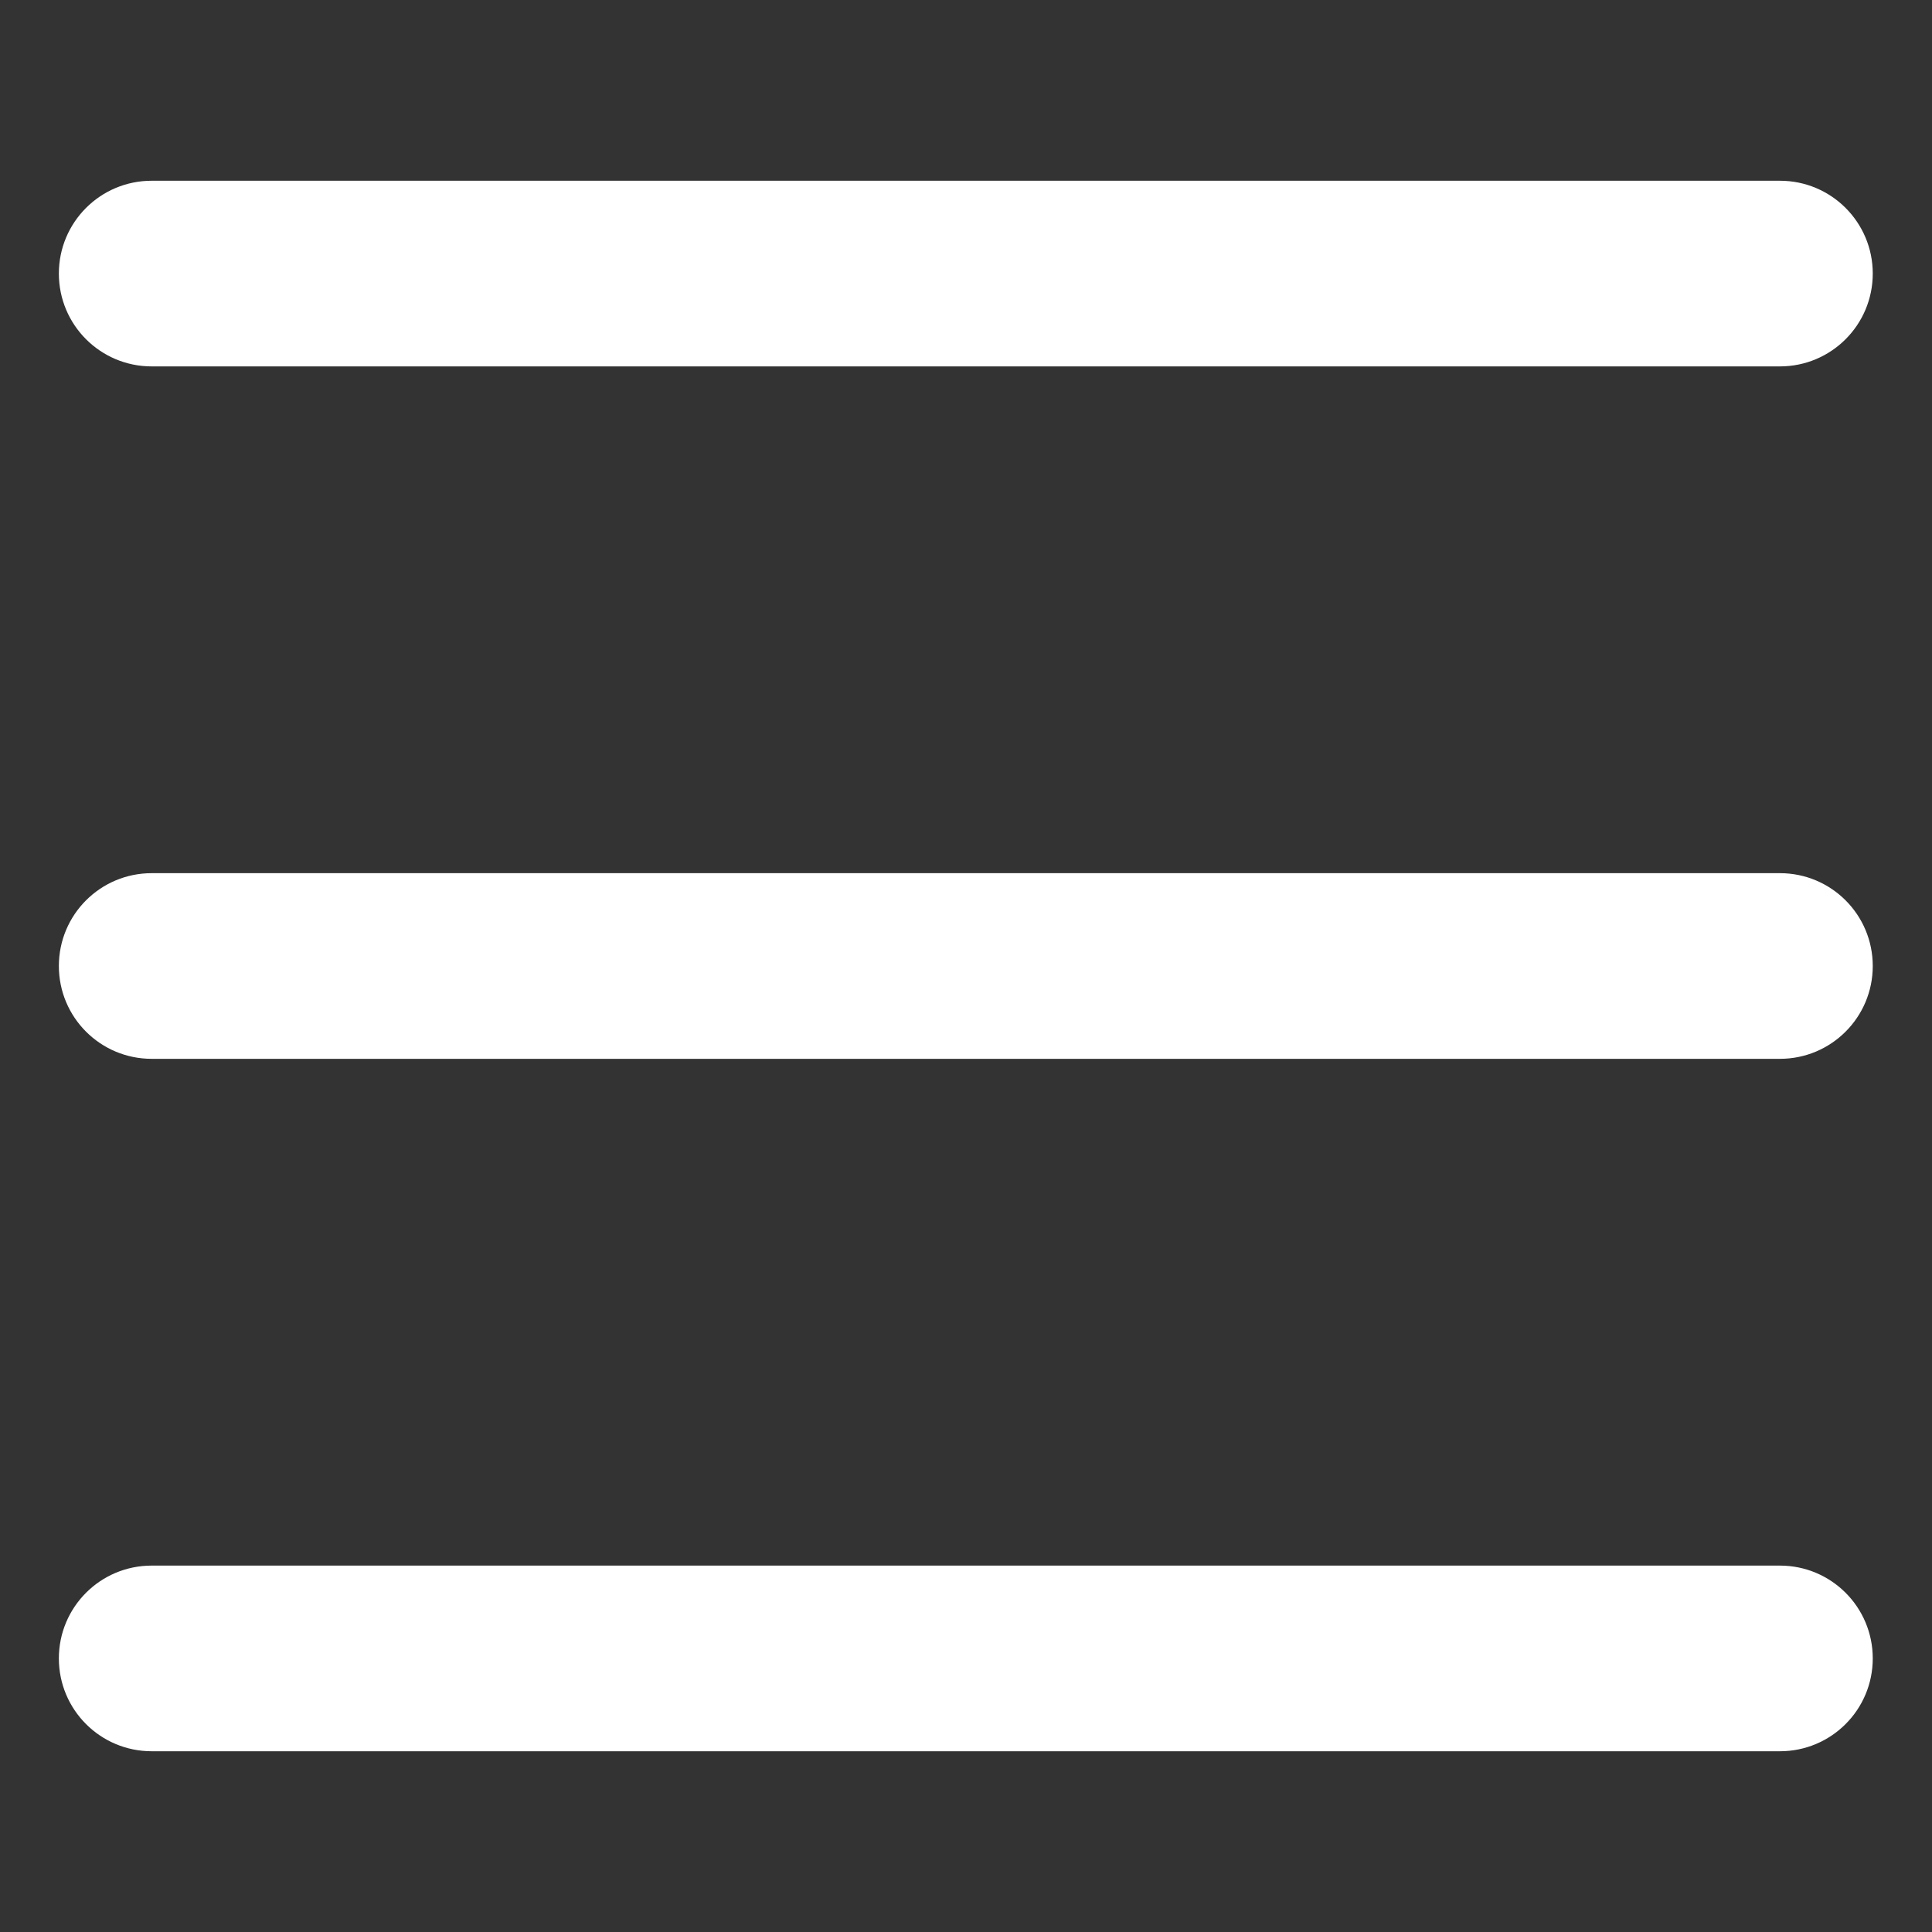
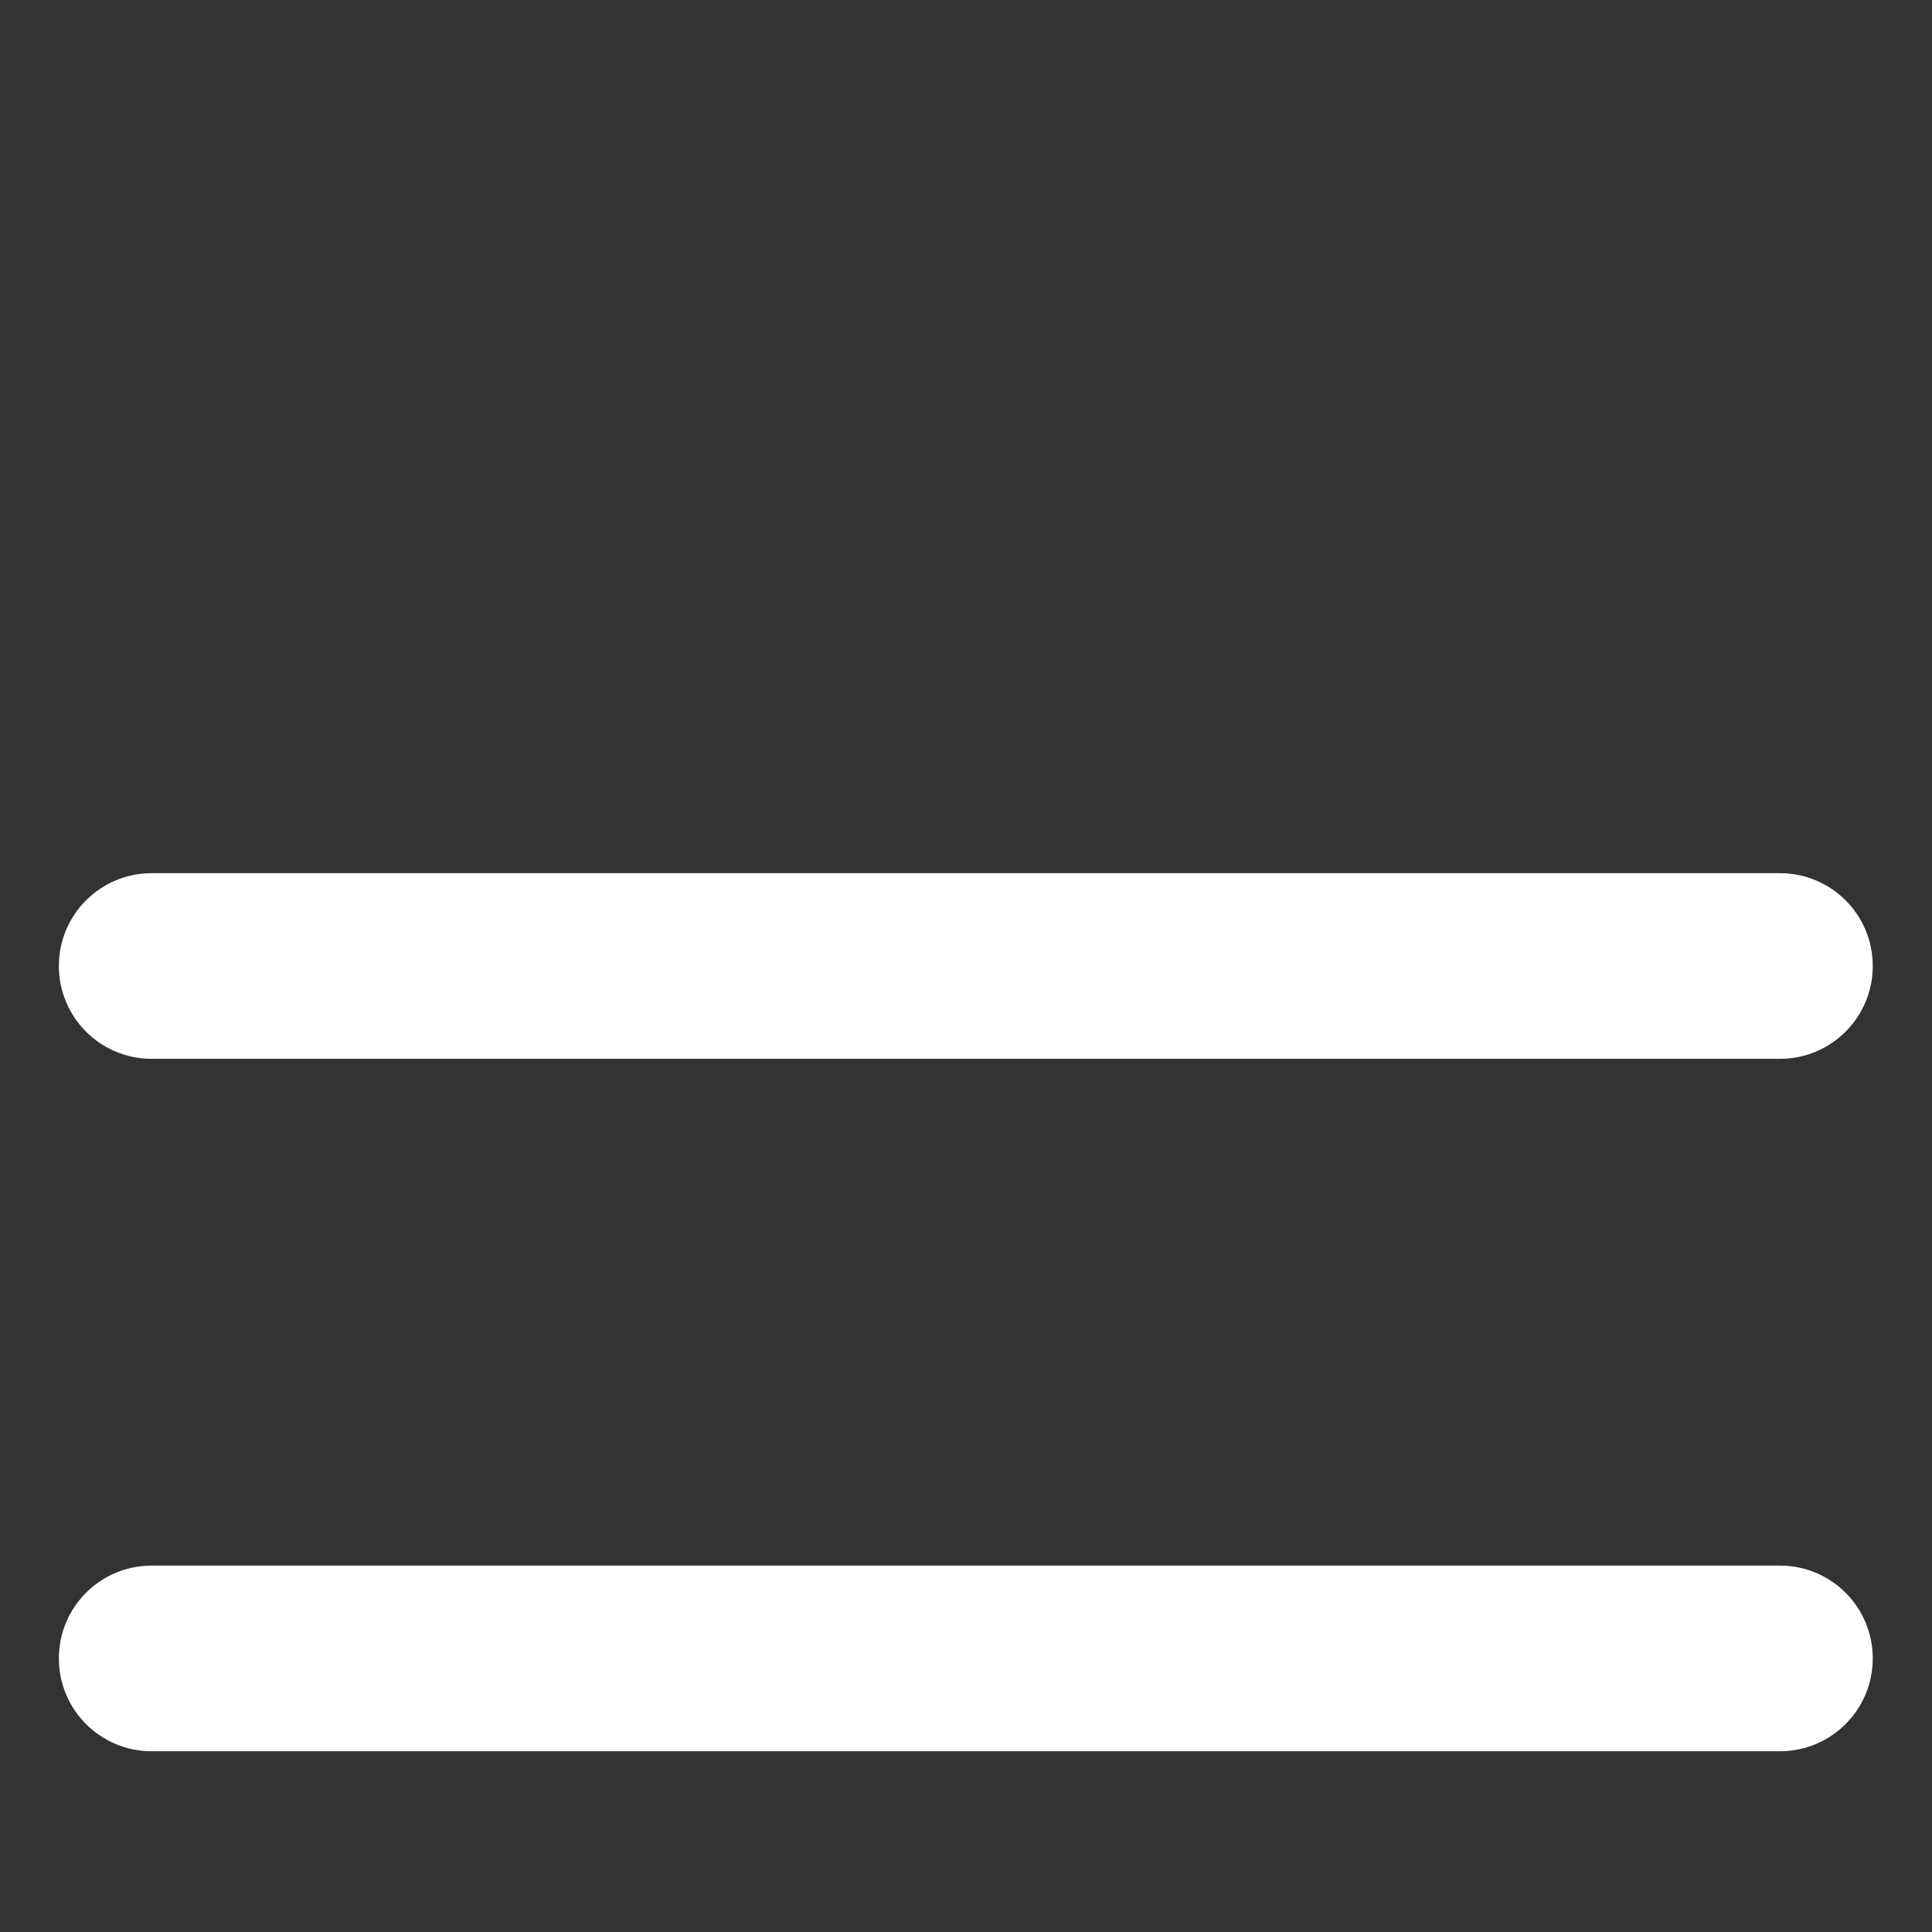
<svg xmlns="http://www.w3.org/2000/svg" id="Capa_1" width="512" height="512" version="1.1" viewBox="0 0 512 512">
  <rect x="0" y="0" width="512" height="512" fill="#333333" stroke="none" />
  <defs>
    <style>
      .st0 {
        fill: #fff;
      }
    </style>
  </defs>
  <g id="g591">
    <g id="g593">
      <g id="g595">
        <g id="g609">
          <g id="path611">
-             <path class="st0" d="M471.8,97.1H40.2c-13.6,0-24.6-11-24.6-24.6s11-24.6,24.6-24.6h431.5c13.6,0,24.6,11,24.6,24.6s-11,24.6-24.6,24.6h0Z" />
-           </g>
+             </g>
        </g>
      </g>
    </g>
  </g>
  <g id="g5911">
    <g id="g5931">
      <g id="g5951">
        <g id="g6091">
          <g id="path6111">
            <path class="st0" d="M471.8,280.6H40.2c-13.6,0-24.6-11-24.6-24.6s11-24.6,24.6-24.6h431.5c13.6,0,24.6,11,24.6,24.6s-11,24.6-24.6,24.6h0Z" />
          </g>
        </g>
      </g>
    </g>
  </g>
  <g id="g5912">
    <g id="g5932">
      <g id="g5952">
        <g id="g6092">
          <g id="path6112">
-             <path class="st0" d="M471.8,464.1H40.2c-13.6,0-24.6-11-24.6-24.6s11-24.6,24.6-24.6h431.5c13.6,0,24.6,11,24.6,24.6s-11,24.6-24.6,24.6h0Z" />
+             <path class="st0" d="M471.8,464.1H40.2c-13.6,0-24.6-11-24.6-24.6s11-24.6,24.6-24.6h431.5c13.6,0,24.6,11,24.6,24.6s-11,24.6-24.6,24.6Z" />
          </g>
        </g>
      </g>
    </g>
  </g>
</svg>